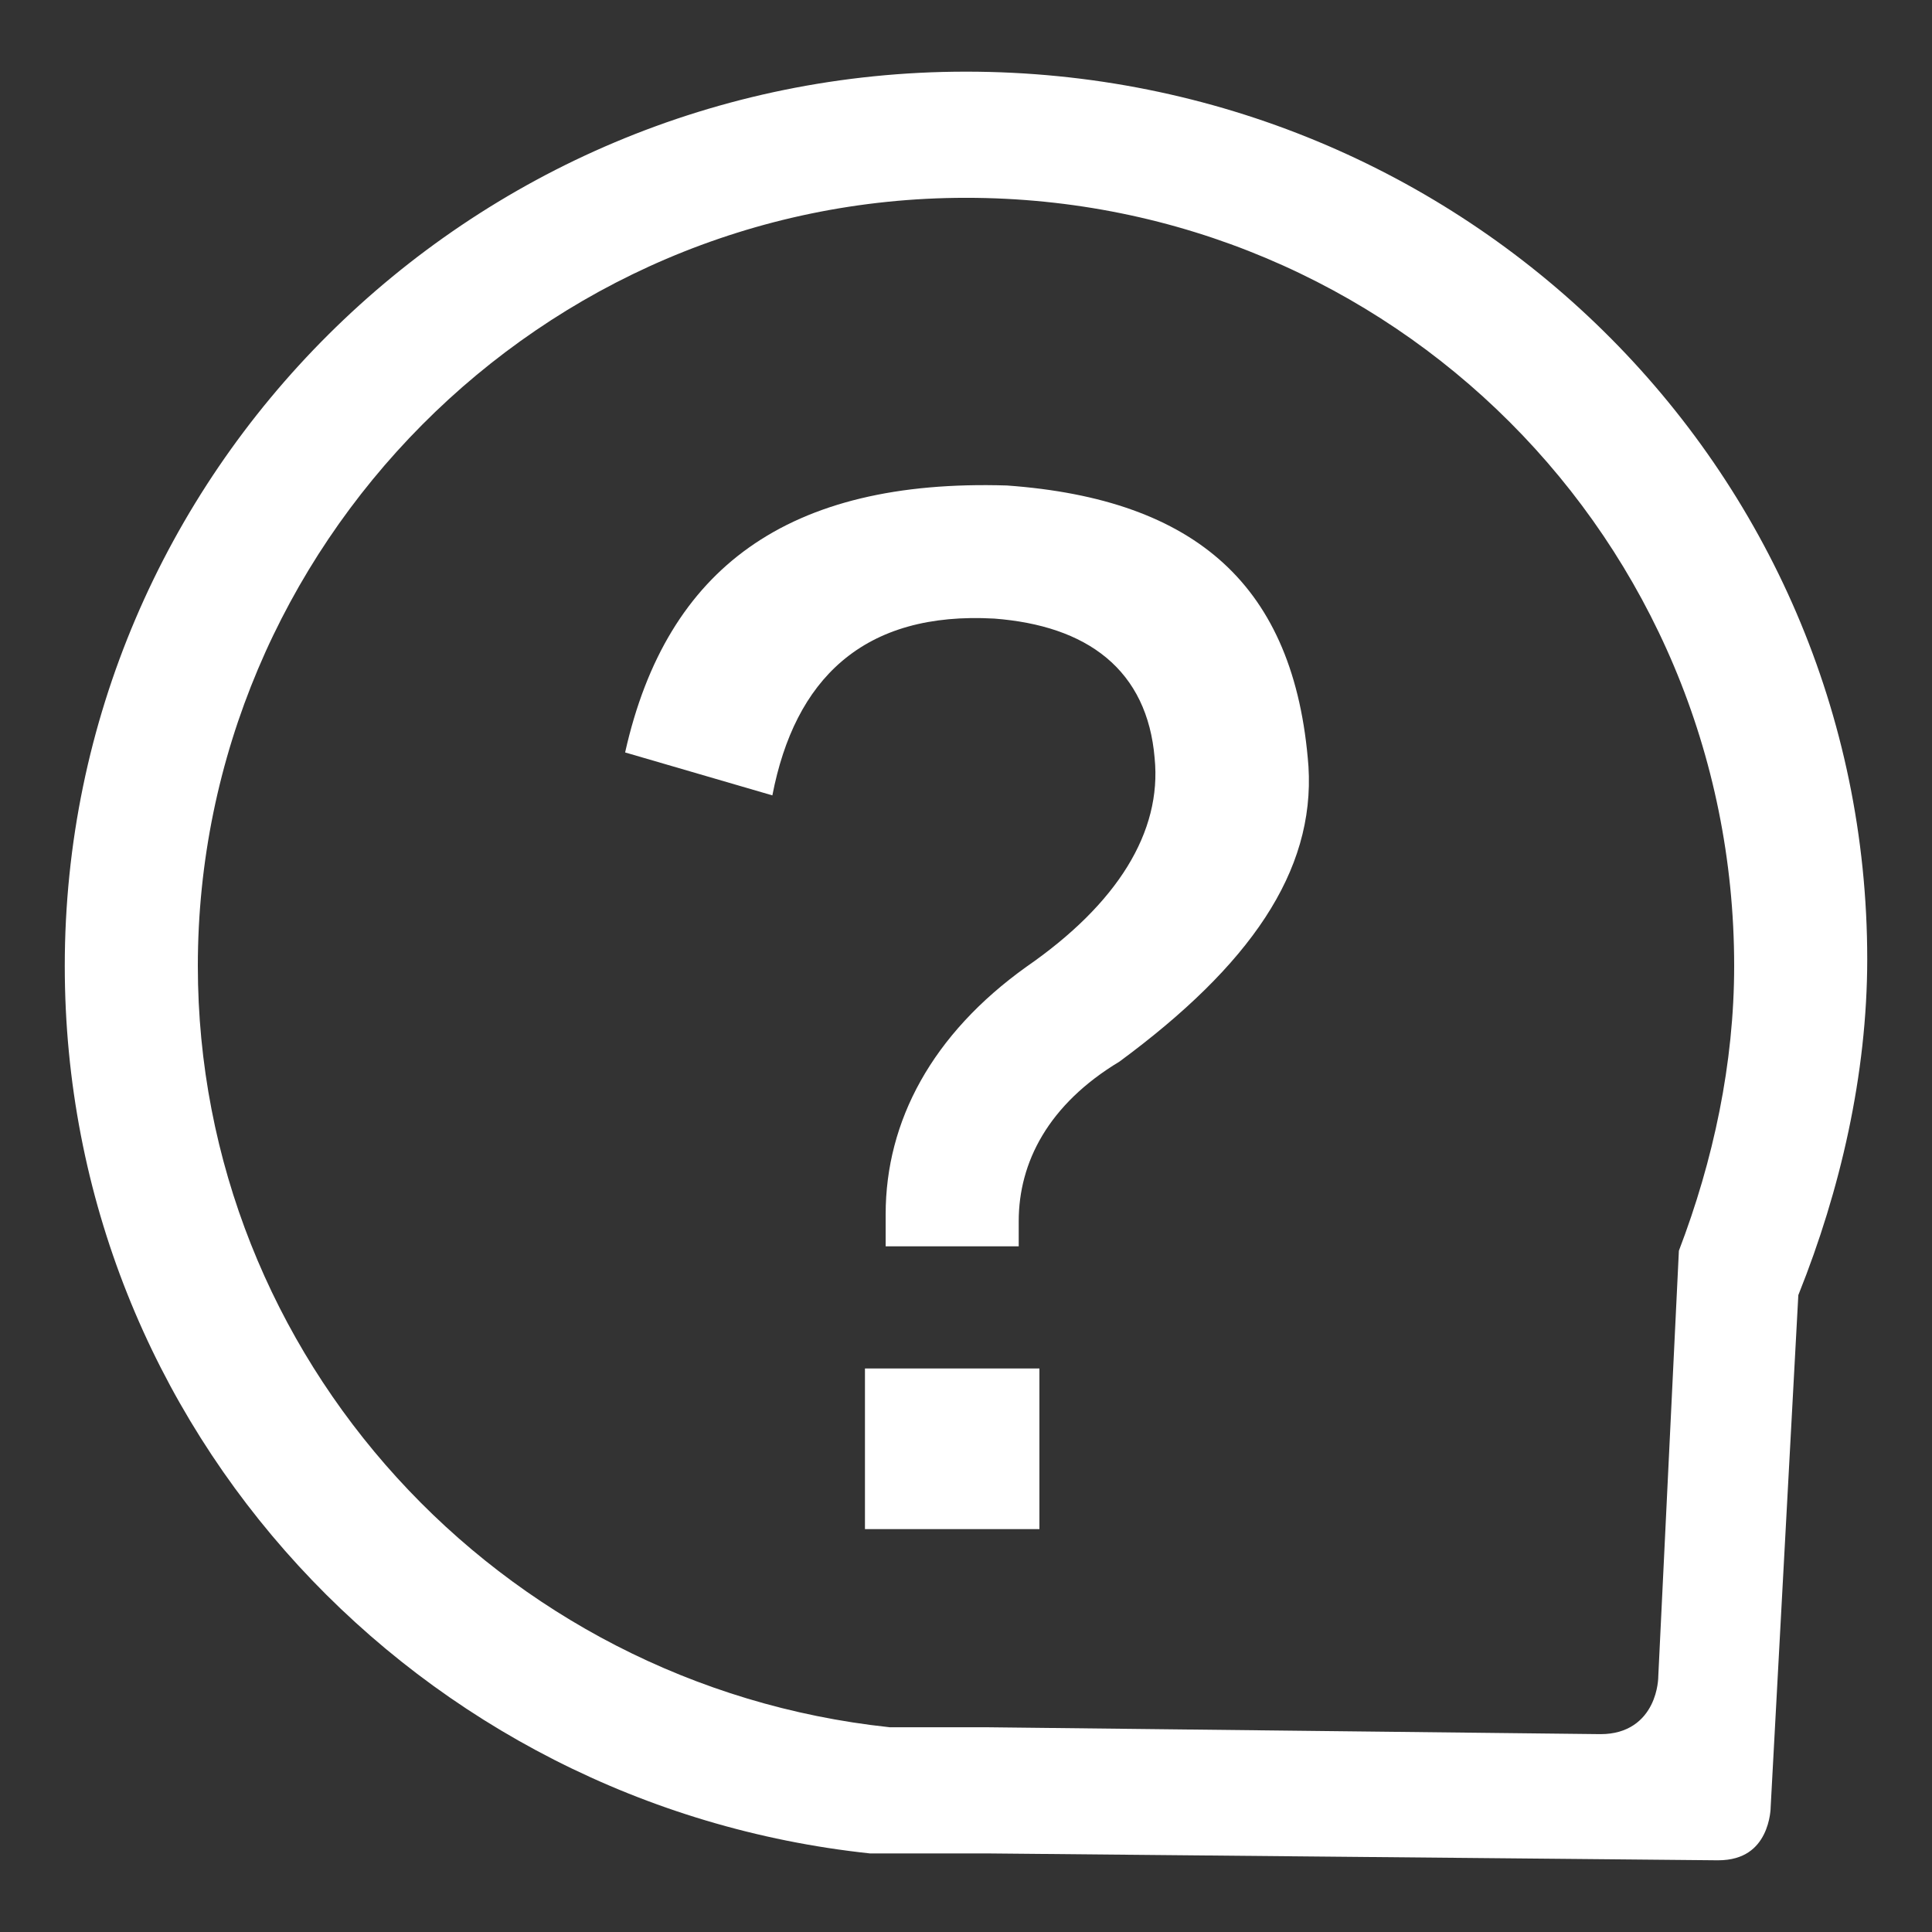
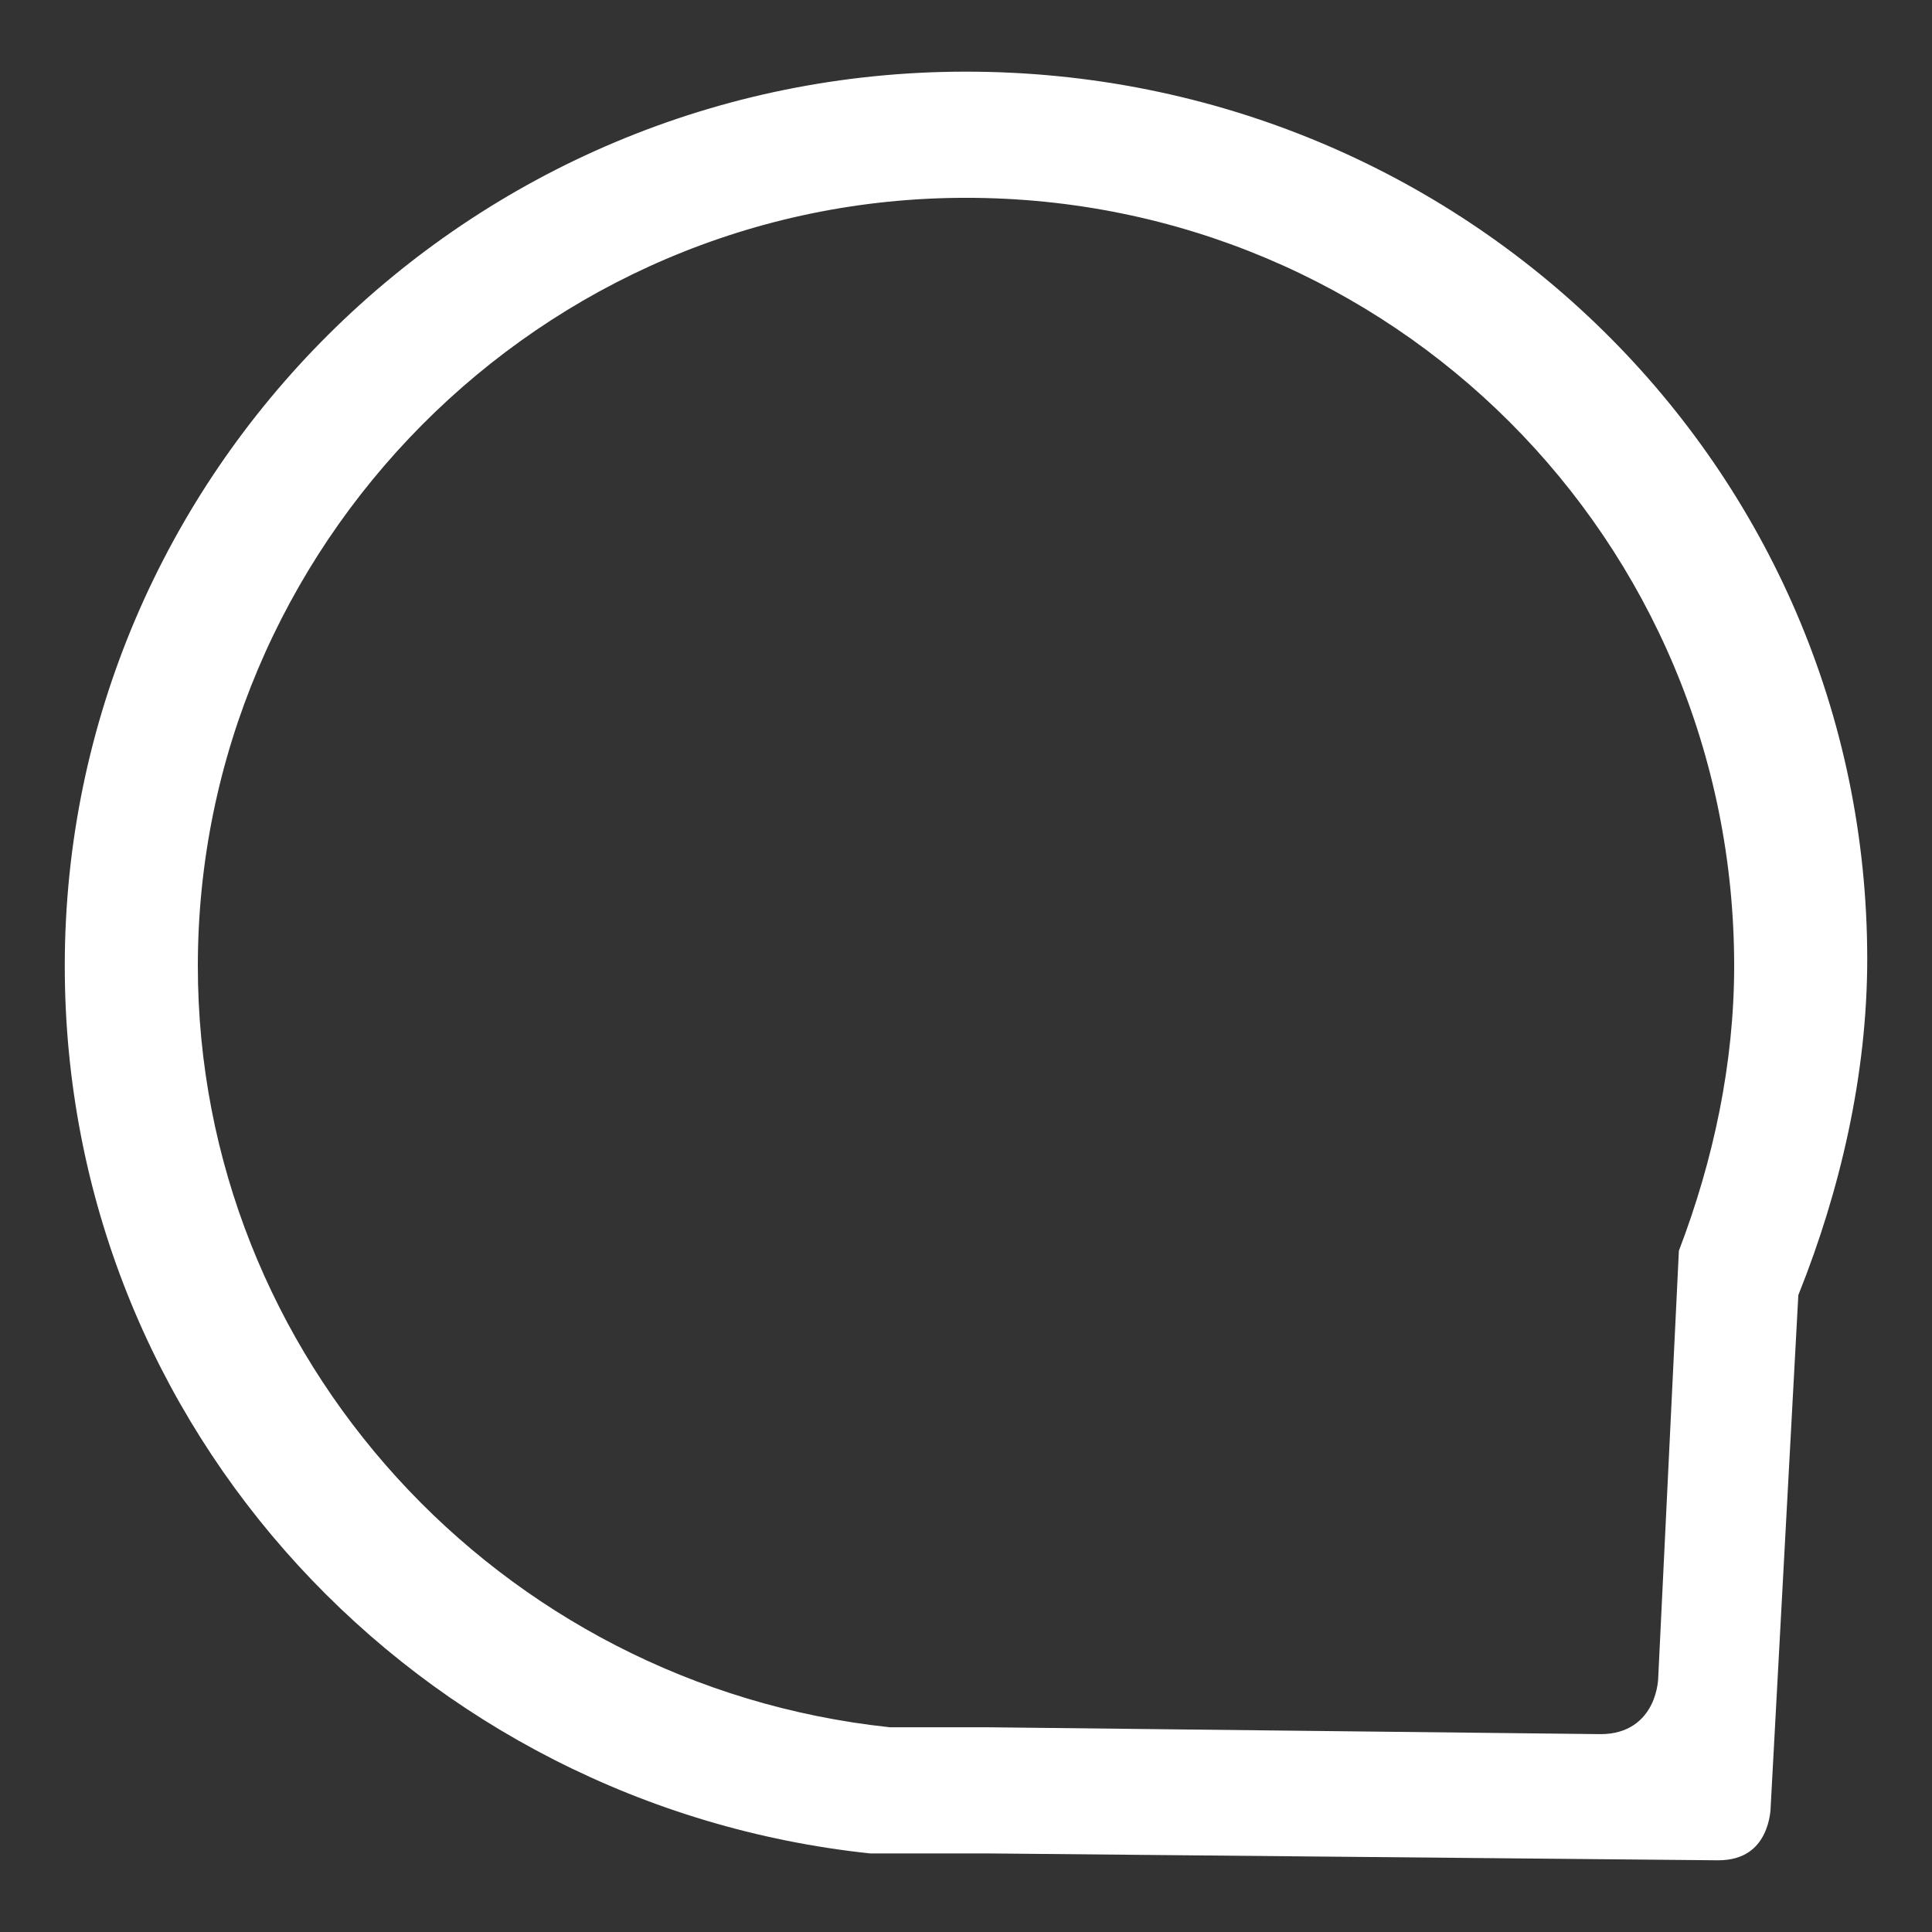
<svg xmlns="http://www.w3.org/2000/svg" width="80" height="80" viewBox="0 0 80 80" fill="none">
  <rect x="0" y="0" width="80" height="80" fill="#333333" stroke="none" />
  <path fill-rule="evenodd" clip-rule="evenodd" d="M71.137 77.031H71.135L40.86 76.746H36.021C17.368 74.757 2.682 59.211 2.682 39.999C2.682 19.648 19.359 2.967 40 2.967C60.644 2.967 77.318 19.367 77.318 39.714C77.318 44.511 76.188 49.318 74.489 53.566L74.465 53.626L73.319 74.837L73.319 74.849L73.318 74.864C73.318 74.878 73.317 74.901 73.315 74.931C73.31 74.991 73.302 75.079 73.284 75.186C73.248 75.401 73.177 75.683 73.038 75.96C72.9 76.236 72.7 76.499 72.406 76.695C72.116 76.889 71.711 77.031 71.137 77.031ZM68.665 69.456L68.665 69.433L69.519 51.791C70.948 48.057 71.808 44.032 71.808 39.999C71.808 22.361 57.638 8.191 40 8.191C22.359 8.191 8.192 22.649 8.192 39.999C8.192 56.197 20.628 69.785 36.816 71.519L36.837 71.522H40.857L66.275 71.807H66.279C66.847 71.807 67.298 71.664 67.65 71.43C67.999 71.197 68.227 70.889 68.375 70.593C68.522 70.299 68.594 70.009 68.629 69.797C68.647 69.689 68.656 69.599 68.661 69.534C68.662 69.516 68.663 69.501 68.663 69.487C68.664 69.475 68.665 69.465 68.665 69.456Z" fill="white" />
-   <path fill-rule="evenodd" clip-rule="evenodd" d="M45.817 27.238C44.663 26.277 43.076 25.761 41.171 25.614L41.163 25.614C38.524 25.467 36.416 26.052 34.856 27.384C33.385 28.639 32.45 30.517 31.982 32.935L25.885 31.157C26.754 27.268 28.471 24.478 31.011 22.674C33.631 20.812 37.177 19.963 41.693 20.103C45.639 20.386 48.61 21.44 50.663 23.322C52.712 25.2 53.9 27.951 54.181 31.739C54.452 36.101 51.741 39.986 46.354 43.959C43.405 45.734 42.183 48.134 42.183 50.566V51.607H36.673V50.28C36.673 46.426 38.594 42.824 42.507 40.028C46.269 37.423 48.116 34.45 47.811 31.392C47.661 29.594 46.979 28.207 45.817 27.238ZM35.816 56.666H43.04V63.318H35.816V56.666Z" fill="white" />
</svg>